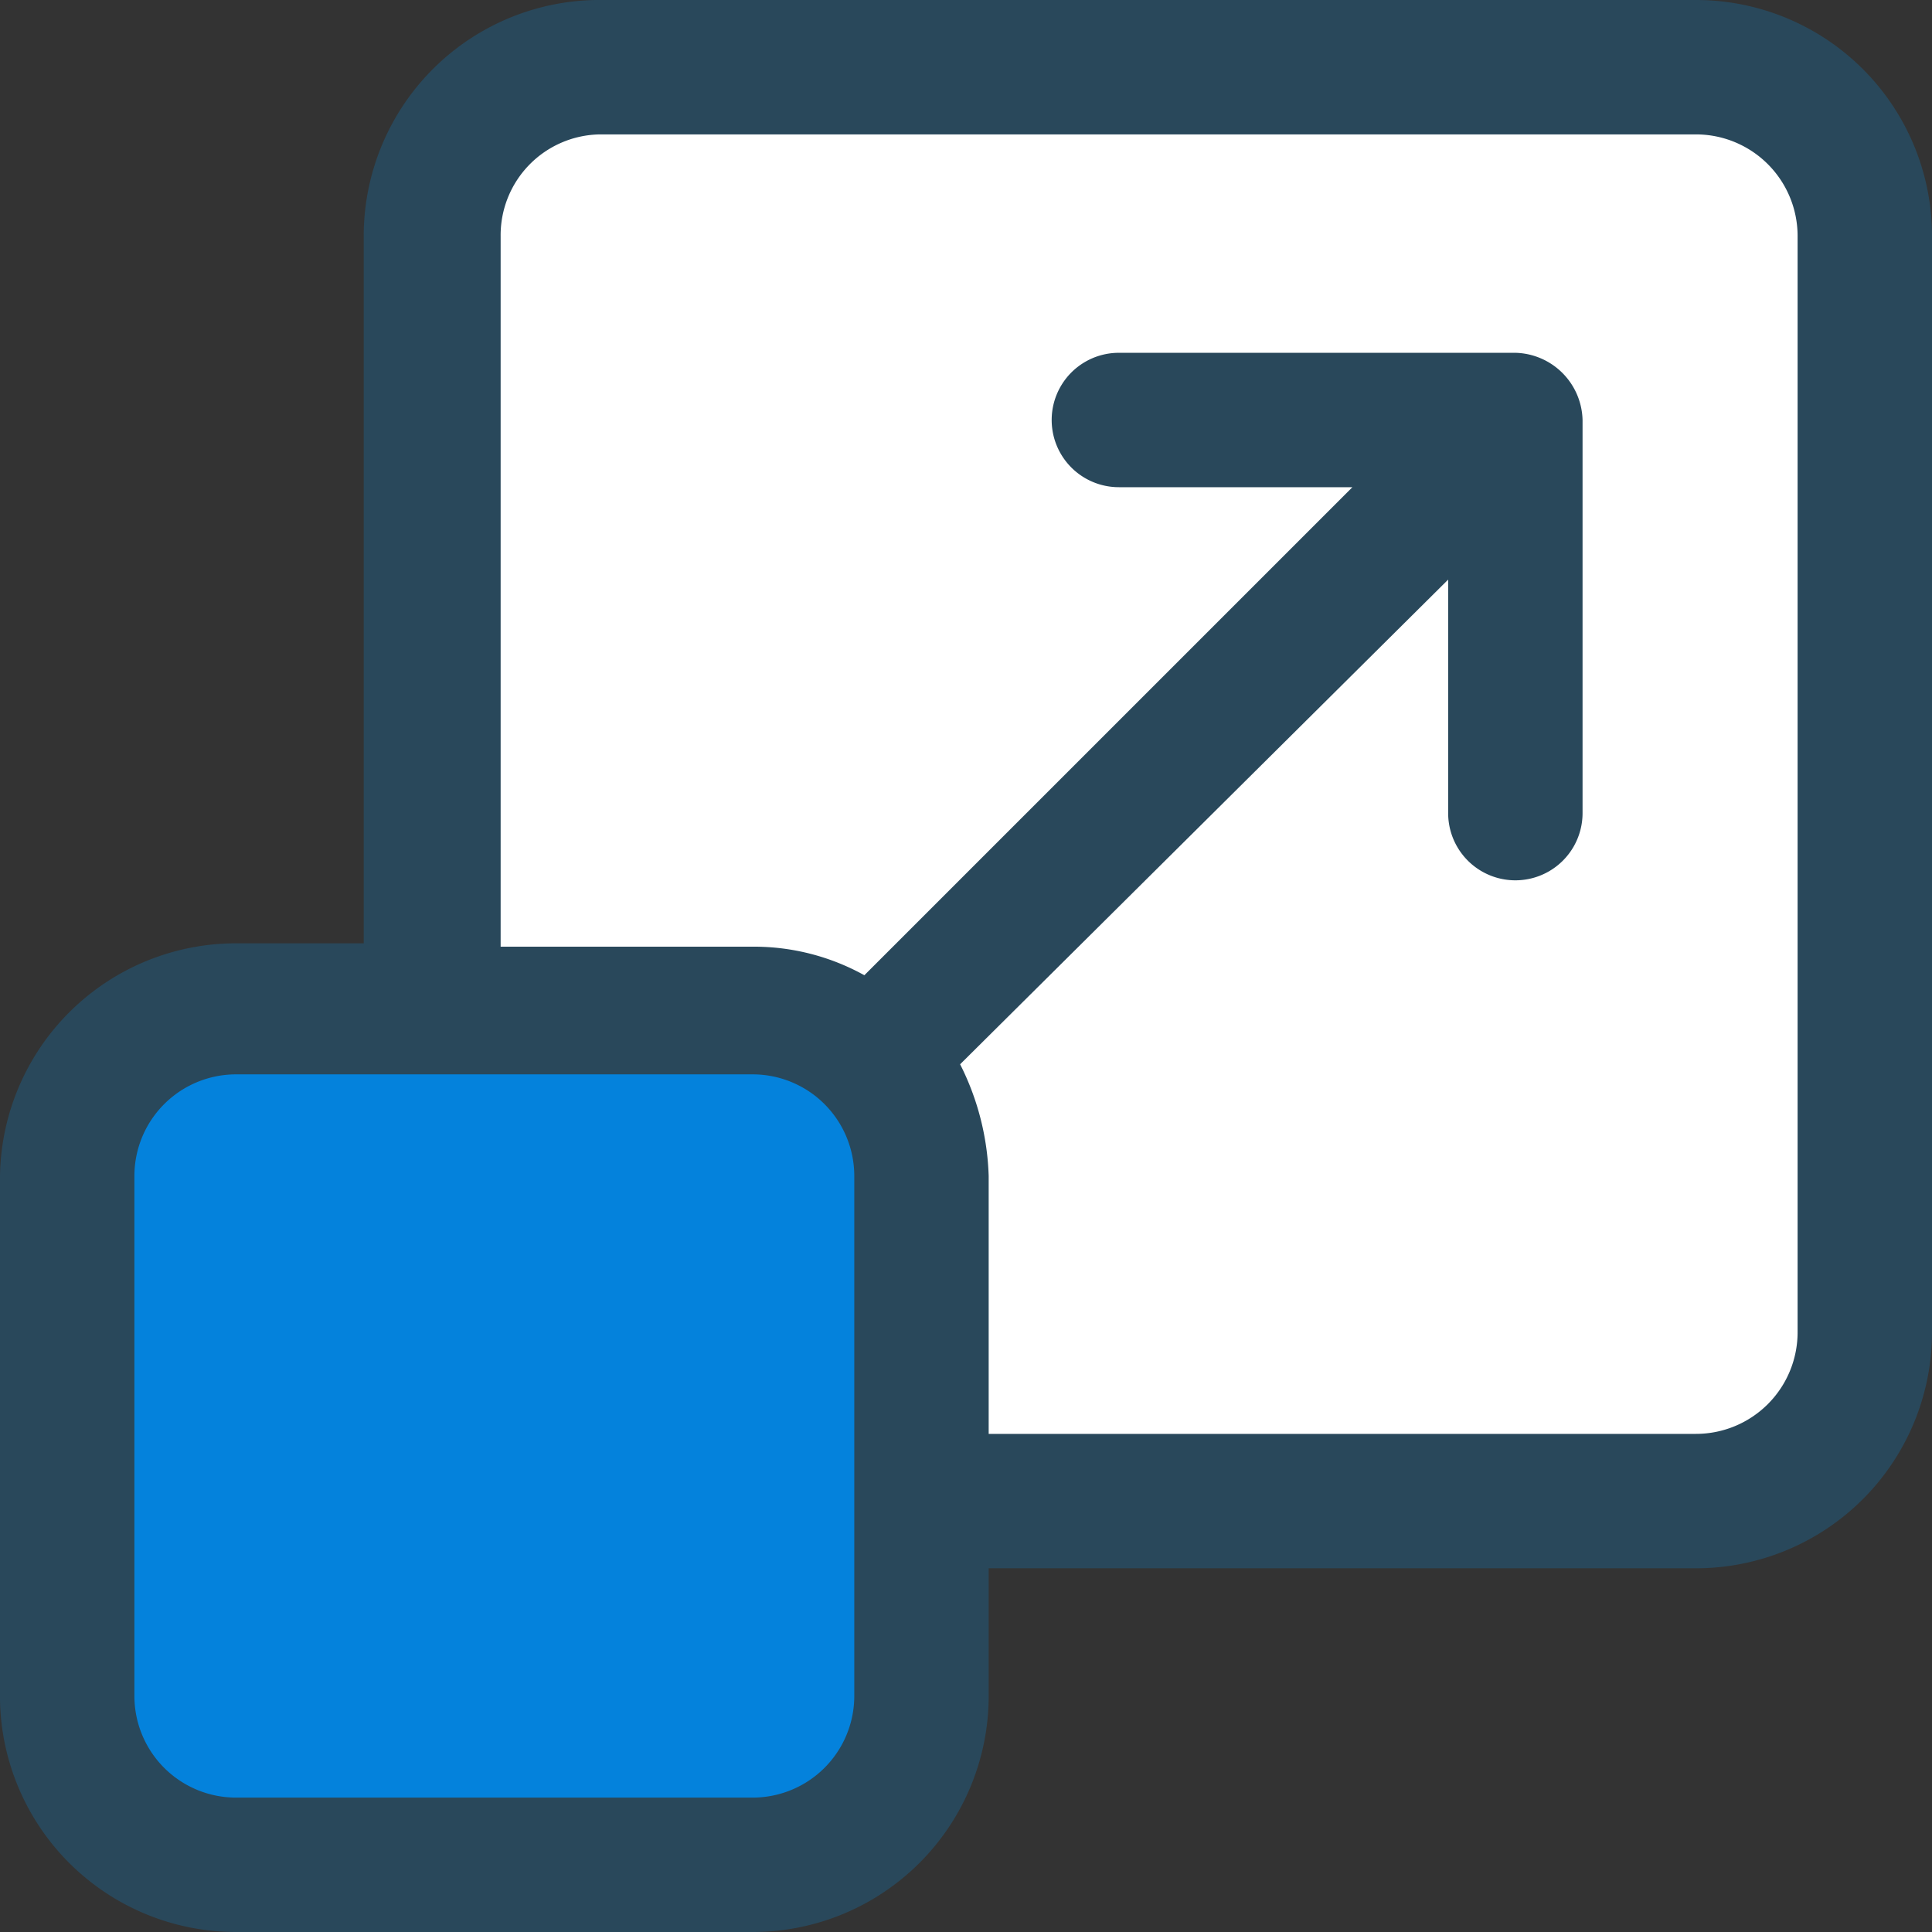
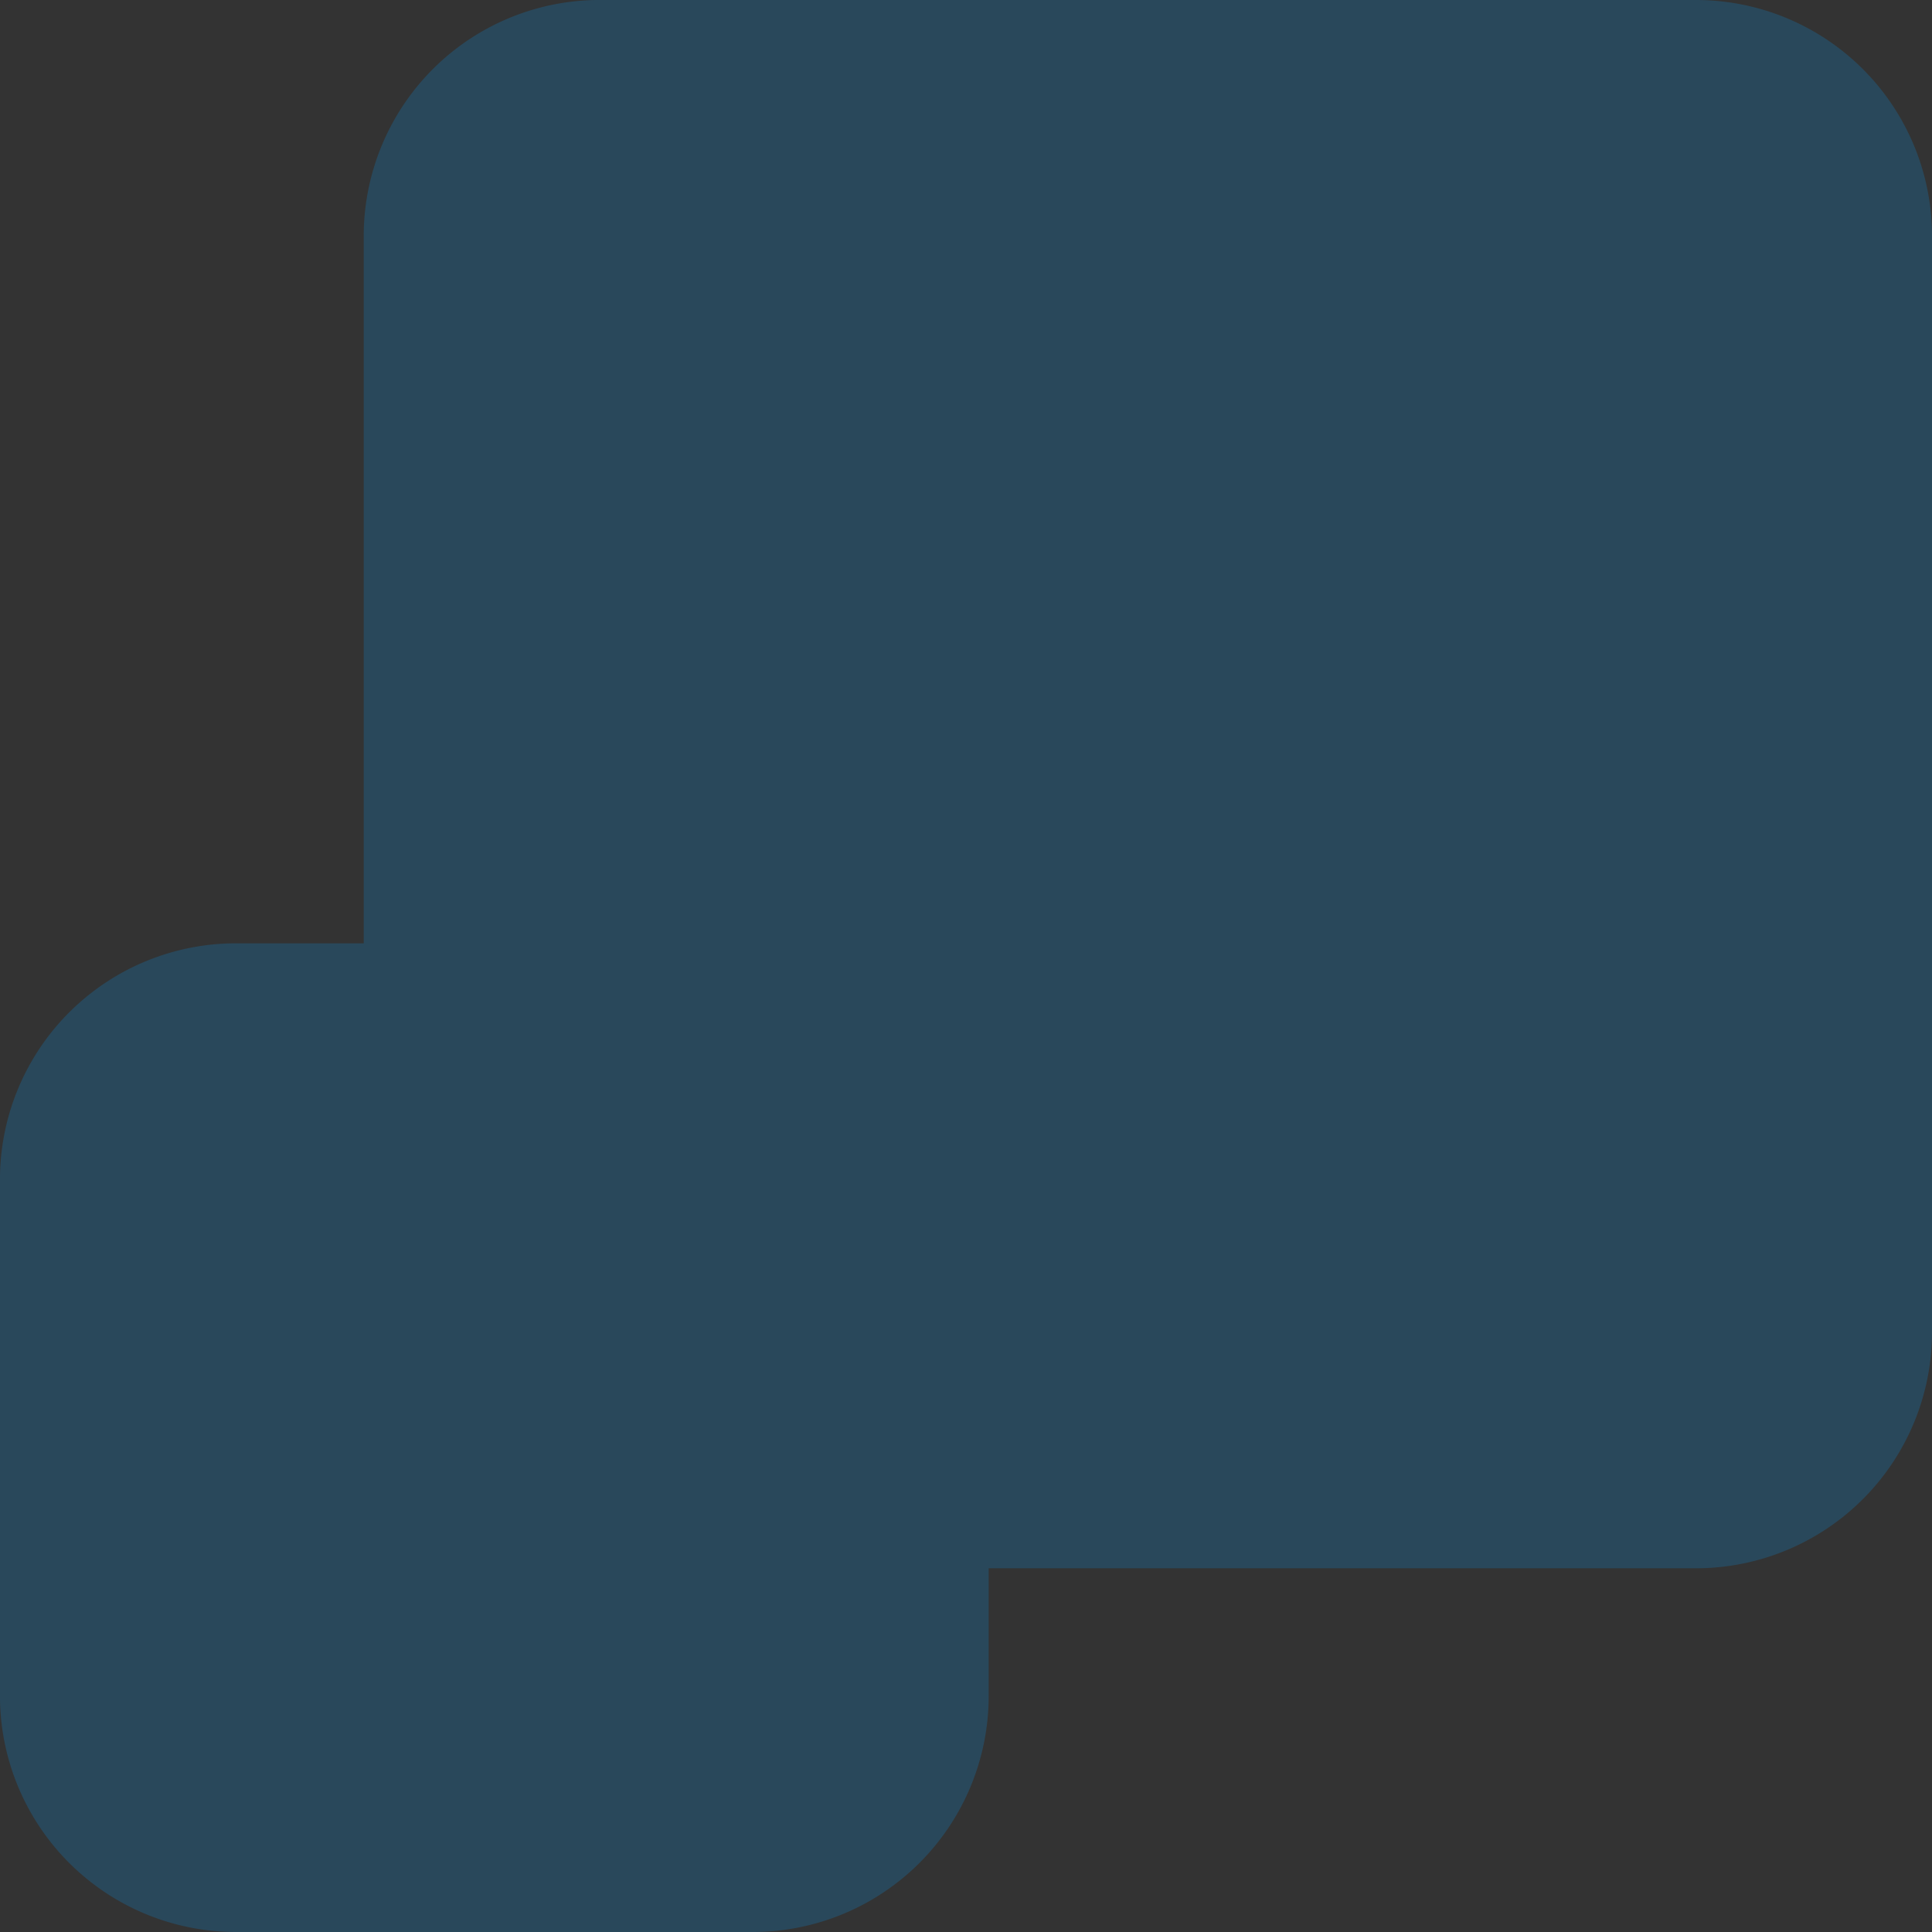
<svg xmlns="http://www.w3.org/2000/svg" id="Layer_2" data-name="Layer 2" viewBox="0 0 23 23">
  <rect x="0" y="0" width="23" height="23" fill="#333333" stroke="none" />
  <path d="M20.69,1h-13A2.81,2.81,0,0,0,4.83,3.81v8.42H3.31A2.81,2.81,0,0,0,.5,15v6.15A2.81,2.81,0,0,0,3.31,24H9.46a2.81,2.81,0,0,0,2.81-2.81V19.67h8.42a2.81,2.81,0,0,0,2.81-2.81v-13A2.81,2.81,0,0,0,20.69,1Z" transform="translate(-0.5 -1)" style="fill:#29485b" />
-   <path d="M10.67,21.19A1.21,1.21,0,0,1,9.46,22.4H3.31A1.21,1.21,0,0,1,2.1,21.19V15a1.21,1.21,0,0,1,1.21-1.21H9.46A1.21,1.21,0,0,1,10.67,15Z" transform="translate(-0.5 -1)" style="fill:#0482dc" />
-   <path d="M21.9,16.86a1.21,1.21,0,0,1-1.21,1.21H12.27V15a3.16,3.16,0,0,0-.34-1.33L17.74,7.9v2.78a.8.8,0,0,0,1.6,0V6a.82.82,0,0,0-.8-.8H13.82a.8.8,0,0,0,0,1.6H16.6l-5.81,5.81a2.71,2.71,0,0,0-1.33-.34h-3V3.81A1.2,1.2,0,0,1,7.64,2.6H20.69A1.21,1.21,0,0,1,21.9,3.81Z" transform="translate(-0.5 -1)" style="fill:#fff" />
</svg>